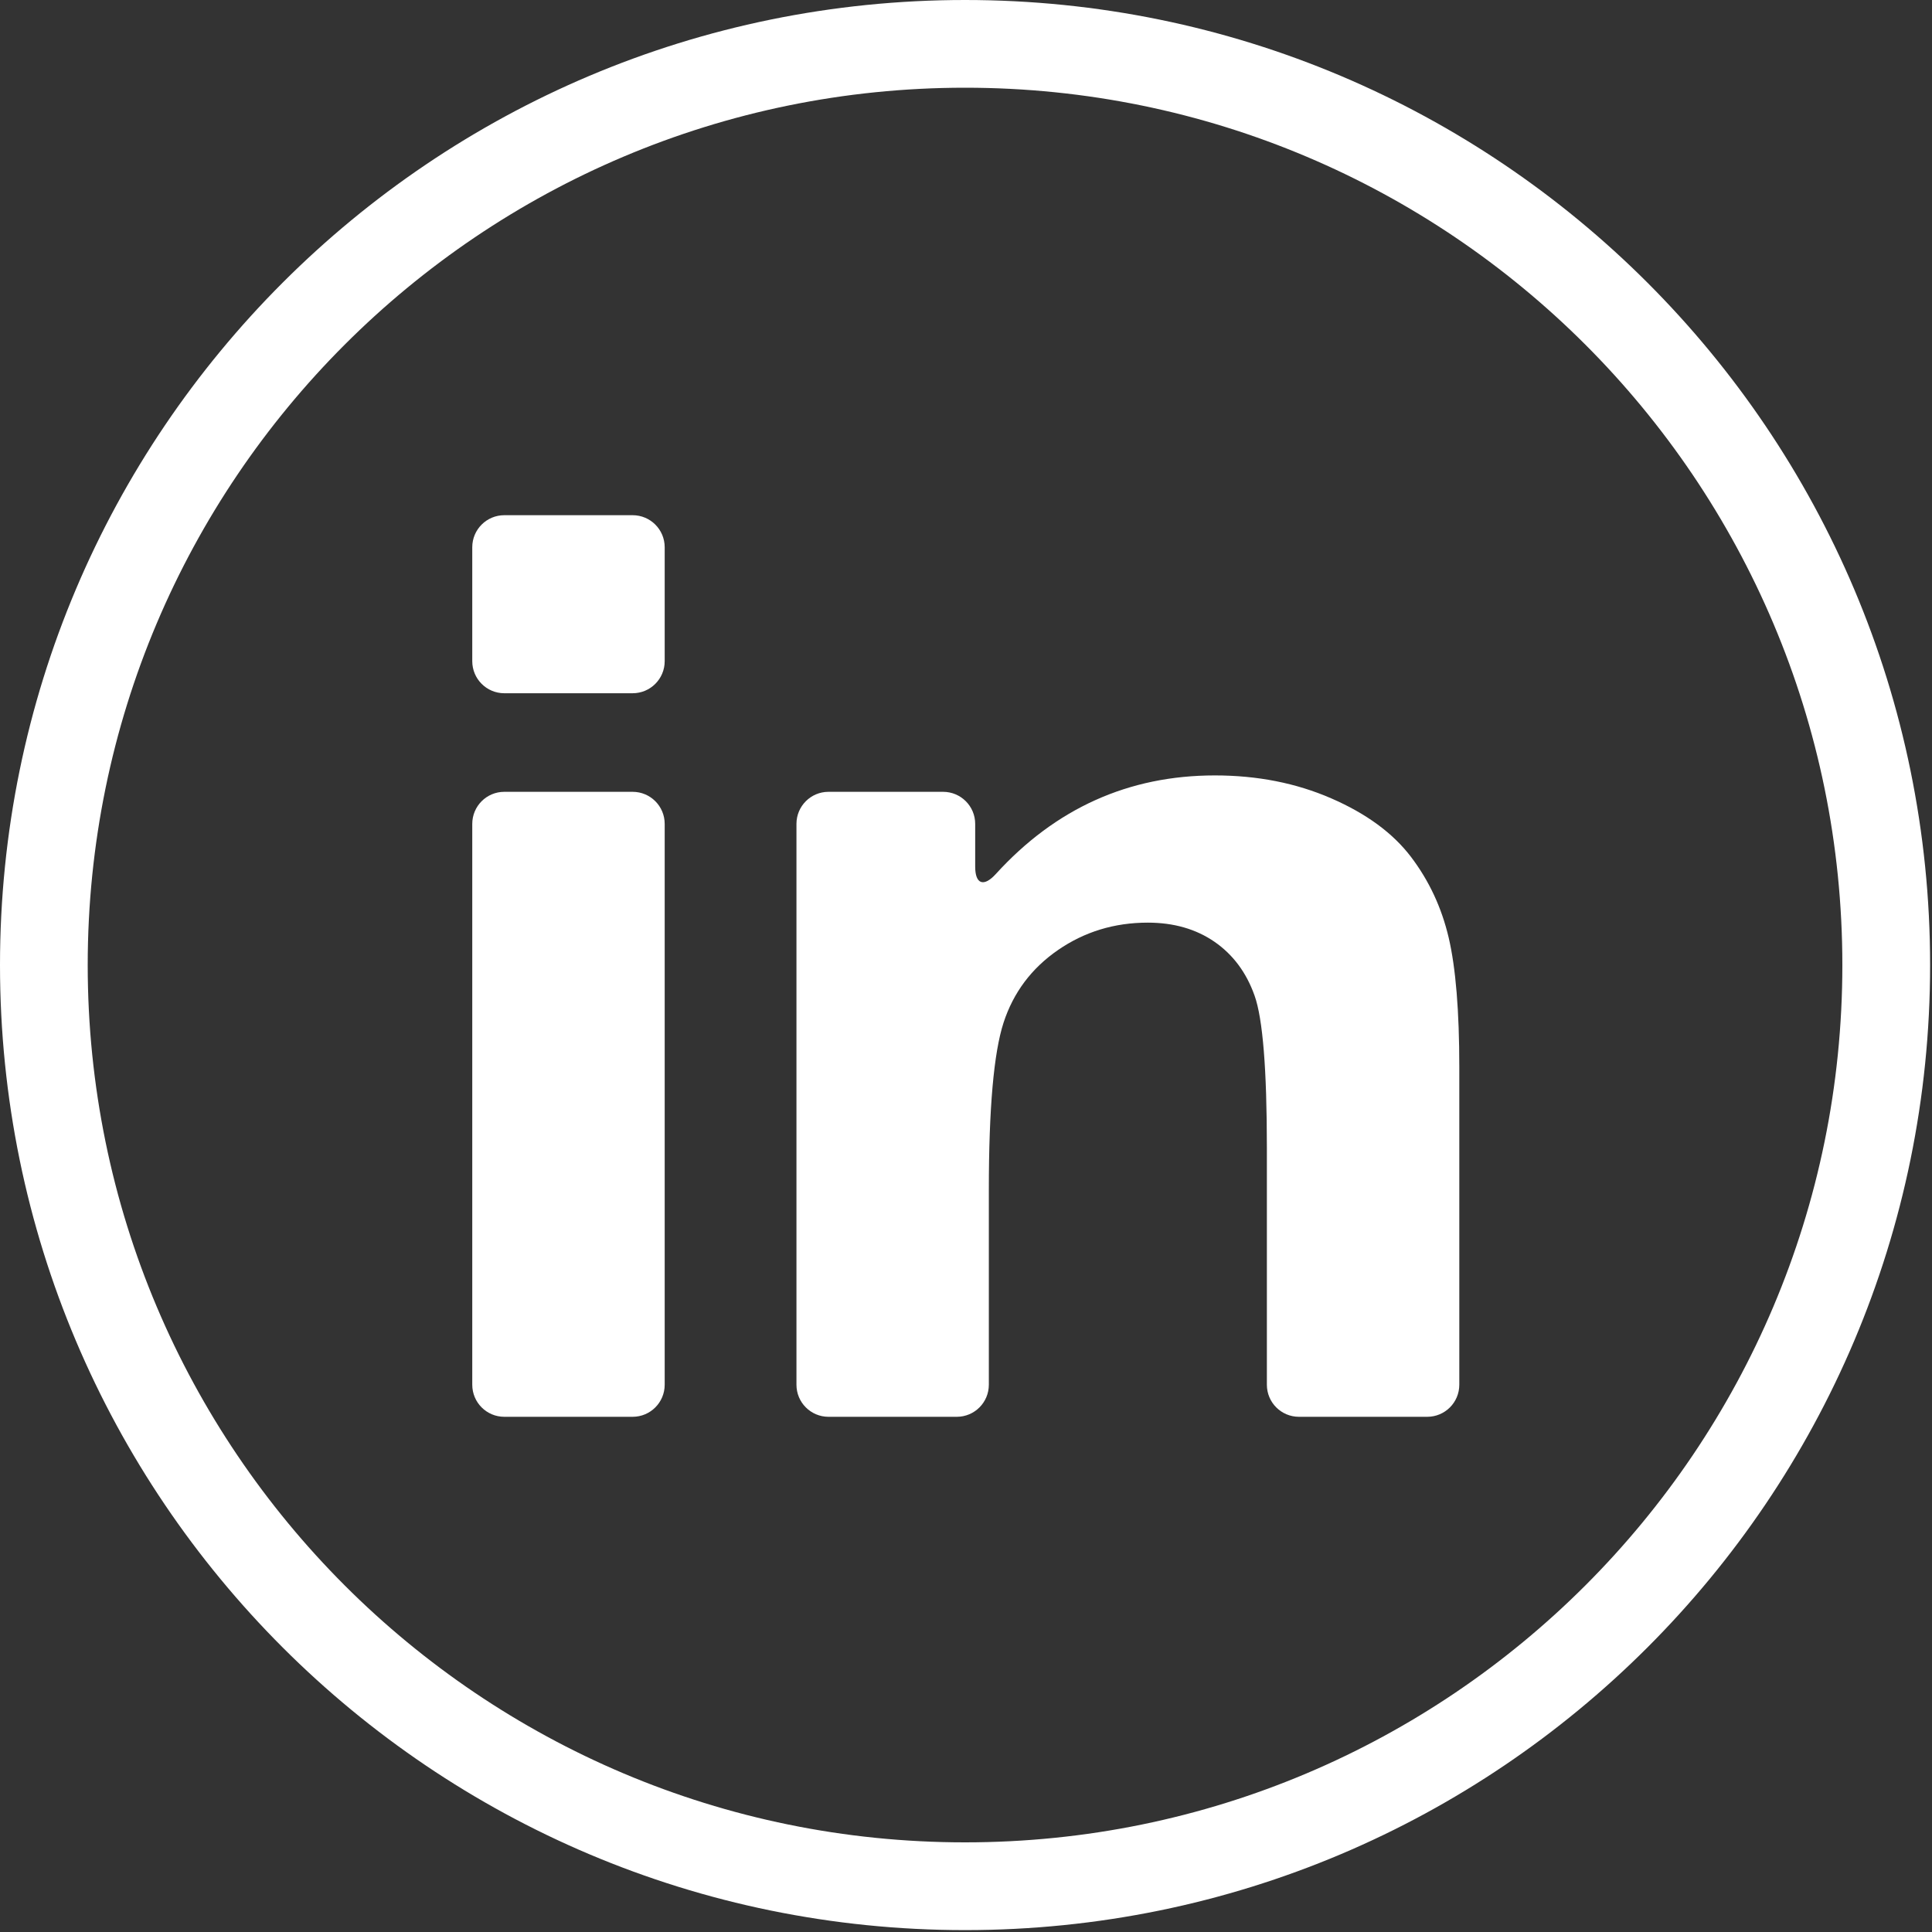
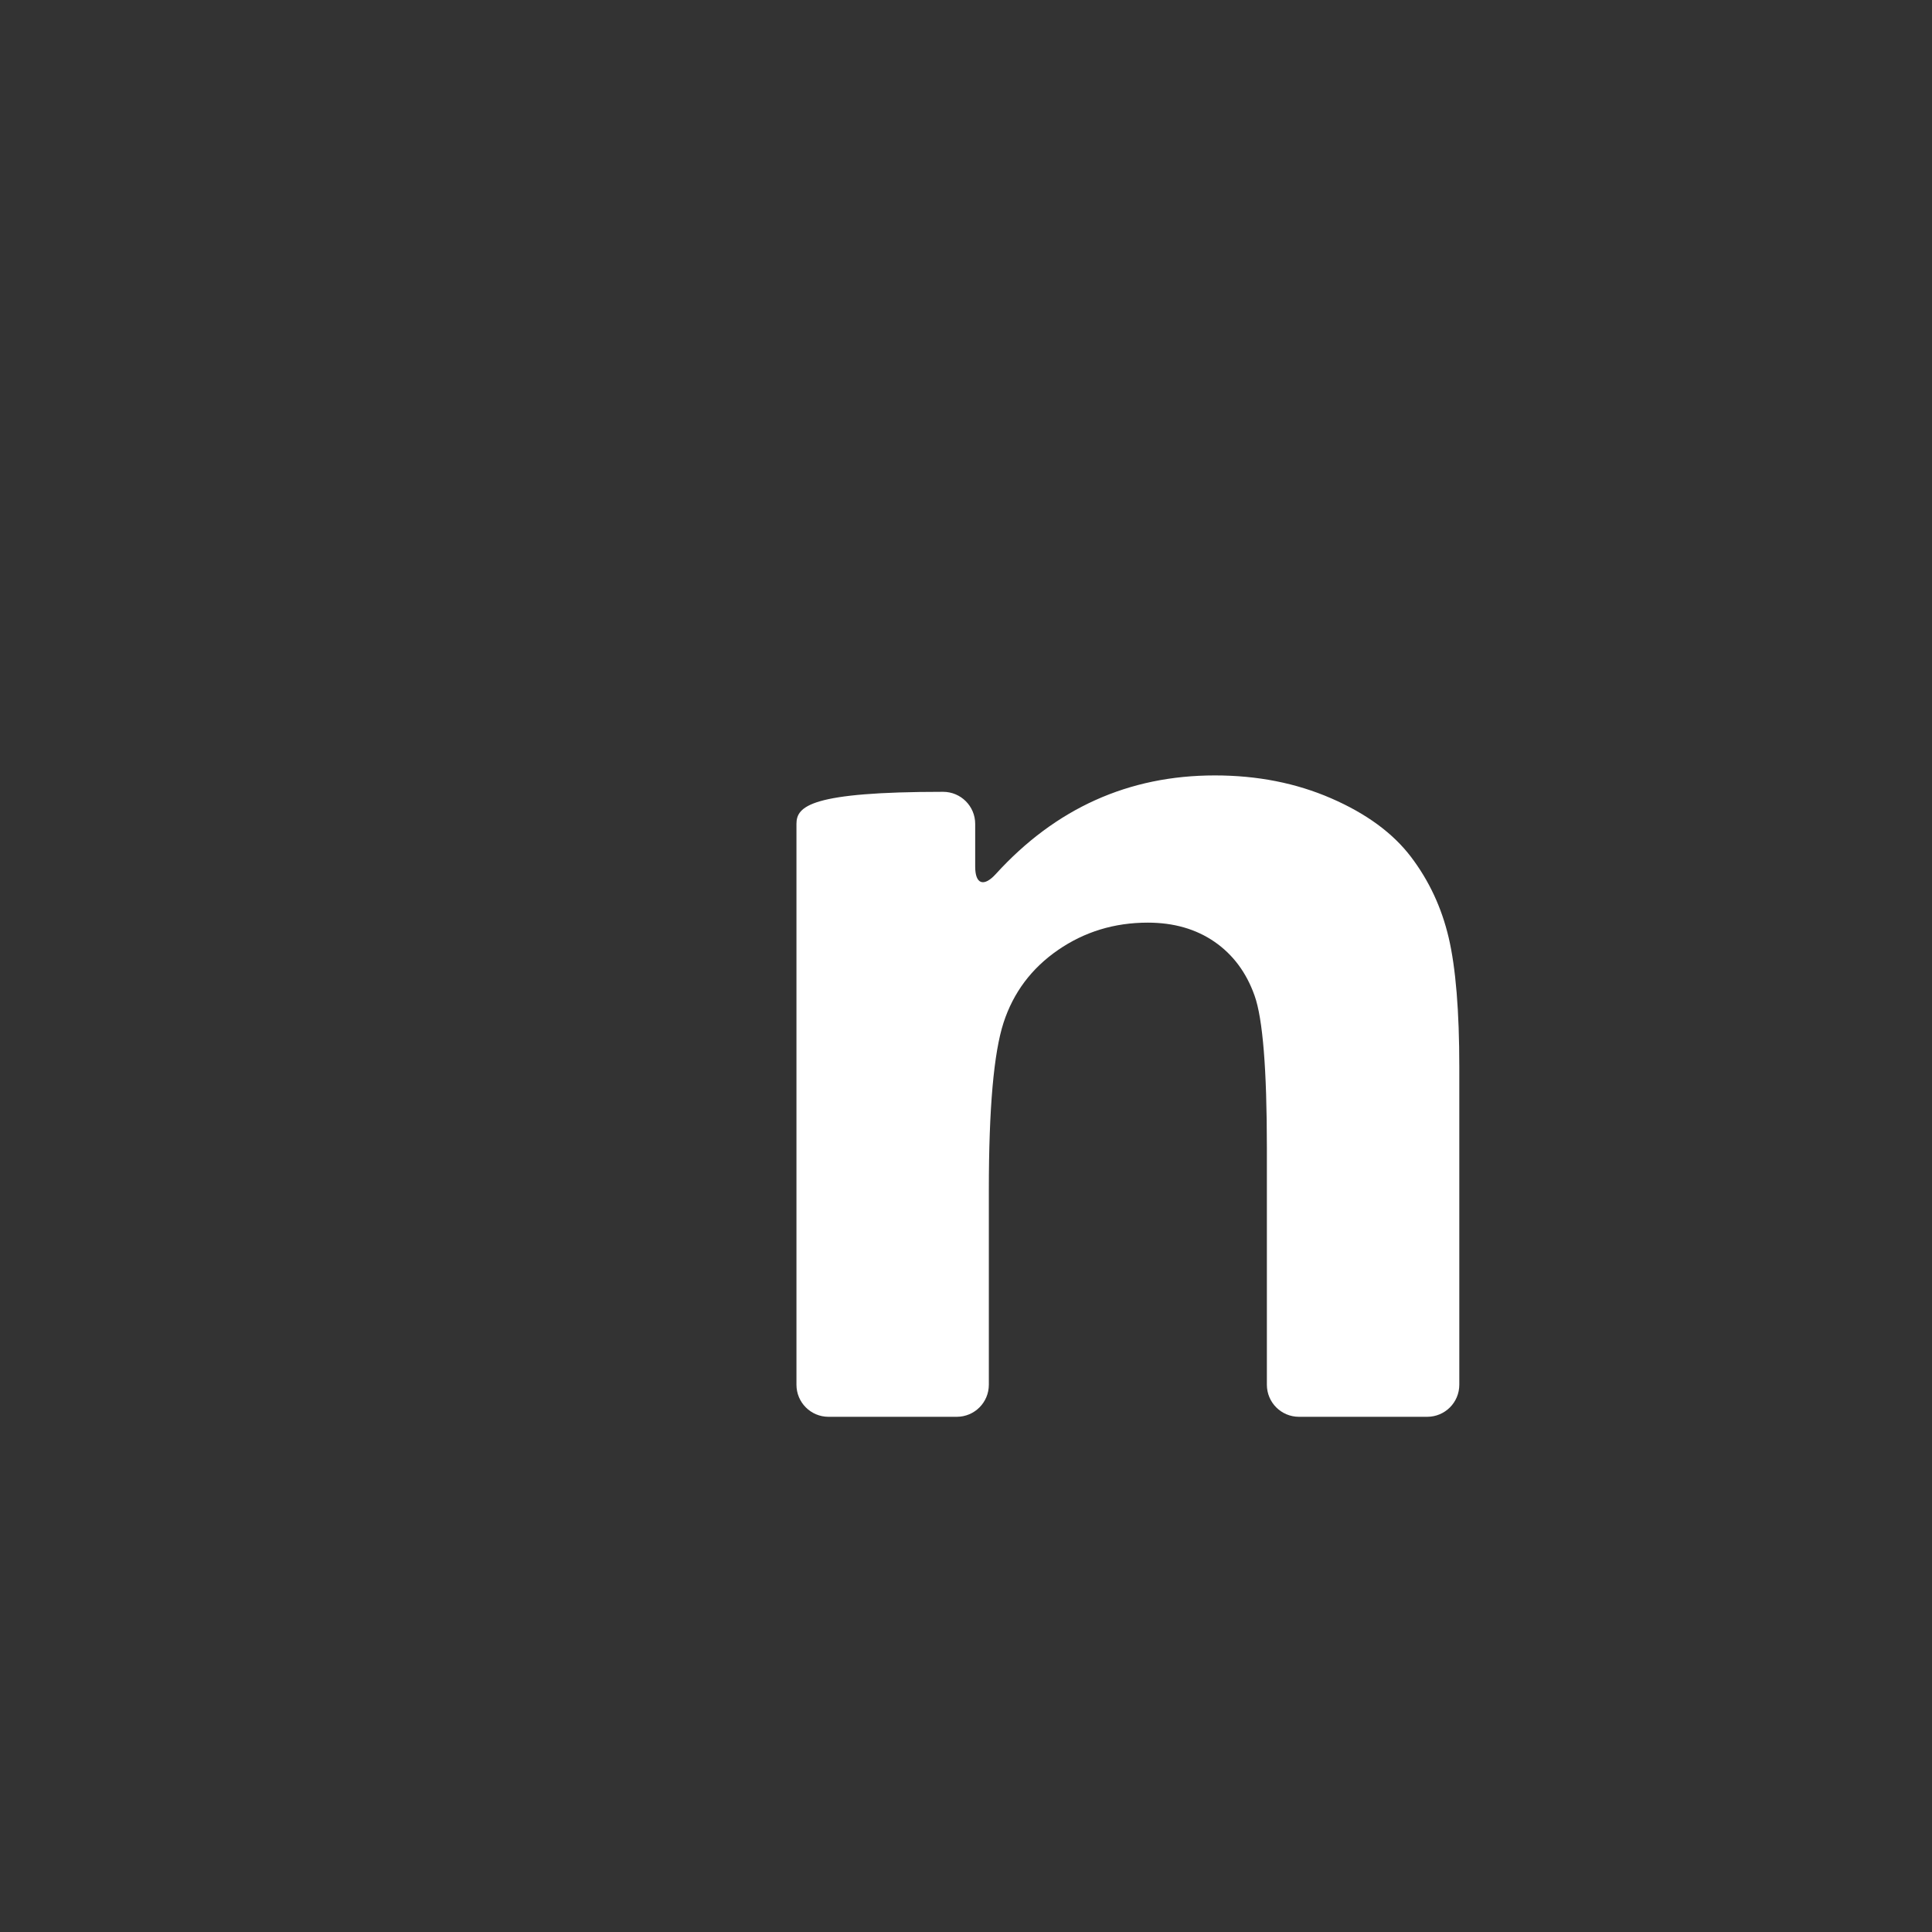
<svg xmlns="http://www.w3.org/2000/svg" width="45" height="45" viewBox="0 0 45 45" fill="none">
  <rect x="0" y="0" width="45" height="45" fill="#333333" stroke="none" />
-   <path d="M11.746 33H14.735C15.148 33 15.482 32.666 15.482 32.253V19.19C15.482 18.777 15.148 18.443 14.735 18.443H11.746C11.334 18.443 11 18.777 11 19.19V32.253C11 32.666 11.334 33 11.746 33Z" fill="white" />
-   <path d="M11.746 16.147H14.735C15.148 16.147 15.482 15.813 15.482 15.4V12.746C15.482 12.334 15.148 12 14.735 12H11.746C11.334 12 11 12.334 11 12.746V15.4C11 15.813 11.334 16.147 11.746 16.147Z" fill="white" />
-   <path d="M32.865 19.959C32.445 19.406 31.826 18.951 31.007 18.595C30.189 18.239 29.285 18.061 28.296 18.061C26.288 18.061 24.587 18.827 23.193 20.359C22.915 20.664 22.714 20.598 22.714 20.185V19.19C22.714 18.777 22.379 18.443 21.967 18.443H19.297C18.885 18.443 18.551 18.777 18.551 19.19V32.253C18.551 32.666 18.885 33 19.297 33H22.286C22.698 33 23.032 32.666 23.032 32.253V27.71C23.032 25.817 23.147 24.52 23.375 23.819C23.604 23.117 24.027 22.553 24.643 22.128C25.26 21.703 25.956 21.49 26.733 21.49C27.339 21.49 27.857 21.639 28.288 21.936C28.719 22.234 29.03 22.651 29.221 23.189C29.413 23.726 29.508 24.908 29.508 26.737V32.253C29.508 32.666 29.842 33 30.255 33H33.243C33.656 33 33.99 32.666 33.99 32.253V24.855C33.99 23.547 33.907 22.543 33.743 21.841C33.578 21.139 33.285 20.512 32.865 19.959Z" fill="white" />
-   <path d="M22.478 0C10.064 0 0 10.064 0 22.478C0 34.892 10.064 44.956 22.478 44.956C34.892 44.956 44.956 34.892 44.956 22.478C44.956 10.064 34.892 0 22.478 0ZM22.478 42.912C11.192 42.912 2.043 33.763 2.043 22.478C2.043 11.192 11.192 2.043 22.478 2.043C33.763 2.043 42.912 11.192 42.912 22.478C42.912 33.763 33.763 42.912 22.478 42.912Z" fill="white" />
+   <path d="M32.865 19.959C32.445 19.406 31.826 18.951 31.007 18.595C30.189 18.239 29.285 18.061 28.296 18.061C26.288 18.061 24.587 18.827 23.193 20.359C22.915 20.664 22.714 20.598 22.714 20.185V19.19C22.714 18.777 22.379 18.443 21.967 18.443C18.885 18.443 18.551 18.777 18.551 19.19V32.253C18.551 32.666 18.885 33 19.297 33H22.286C22.698 33 23.032 32.666 23.032 32.253V27.71C23.032 25.817 23.147 24.52 23.375 23.819C23.604 23.117 24.027 22.553 24.643 22.128C25.26 21.703 25.956 21.49 26.733 21.49C27.339 21.49 27.857 21.639 28.288 21.936C28.719 22.234 29.03 22.651 29.221 23.189C29.413 23.726 29.508 24.908 29.508 26.737V32.253C29.508 32.666 29.842 33 30.255 33H33.243C33.656 33 33.99 32.666 33.99 32.253V24.855C33.99 23.547 33.907 22.543 33.743 21.841C33.578 21.139 33.285 20.512 32.865 19.959Z" fill="white" />
</svg>